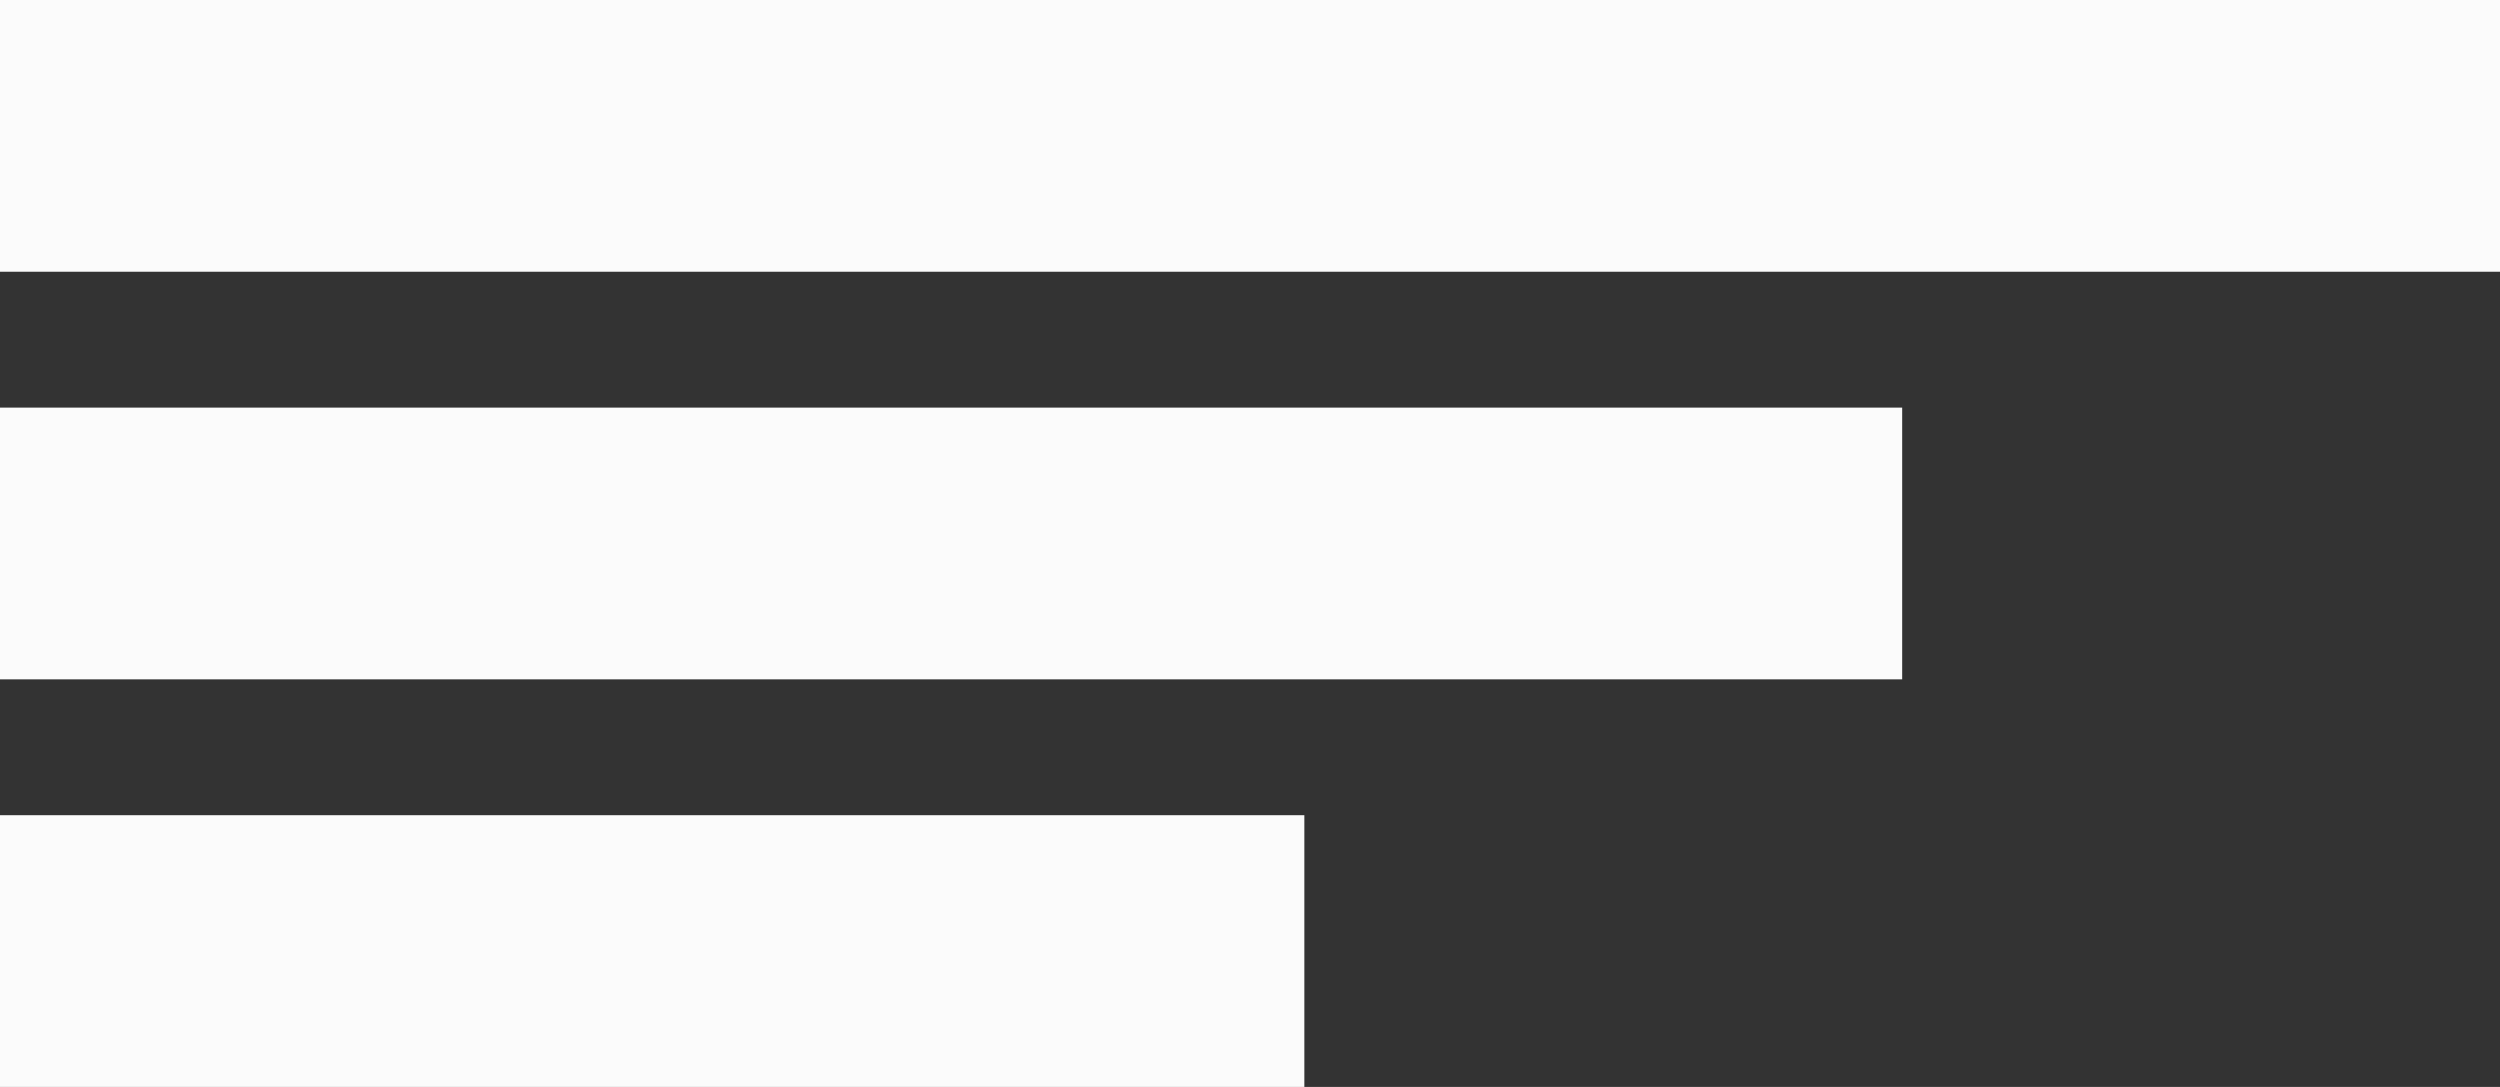
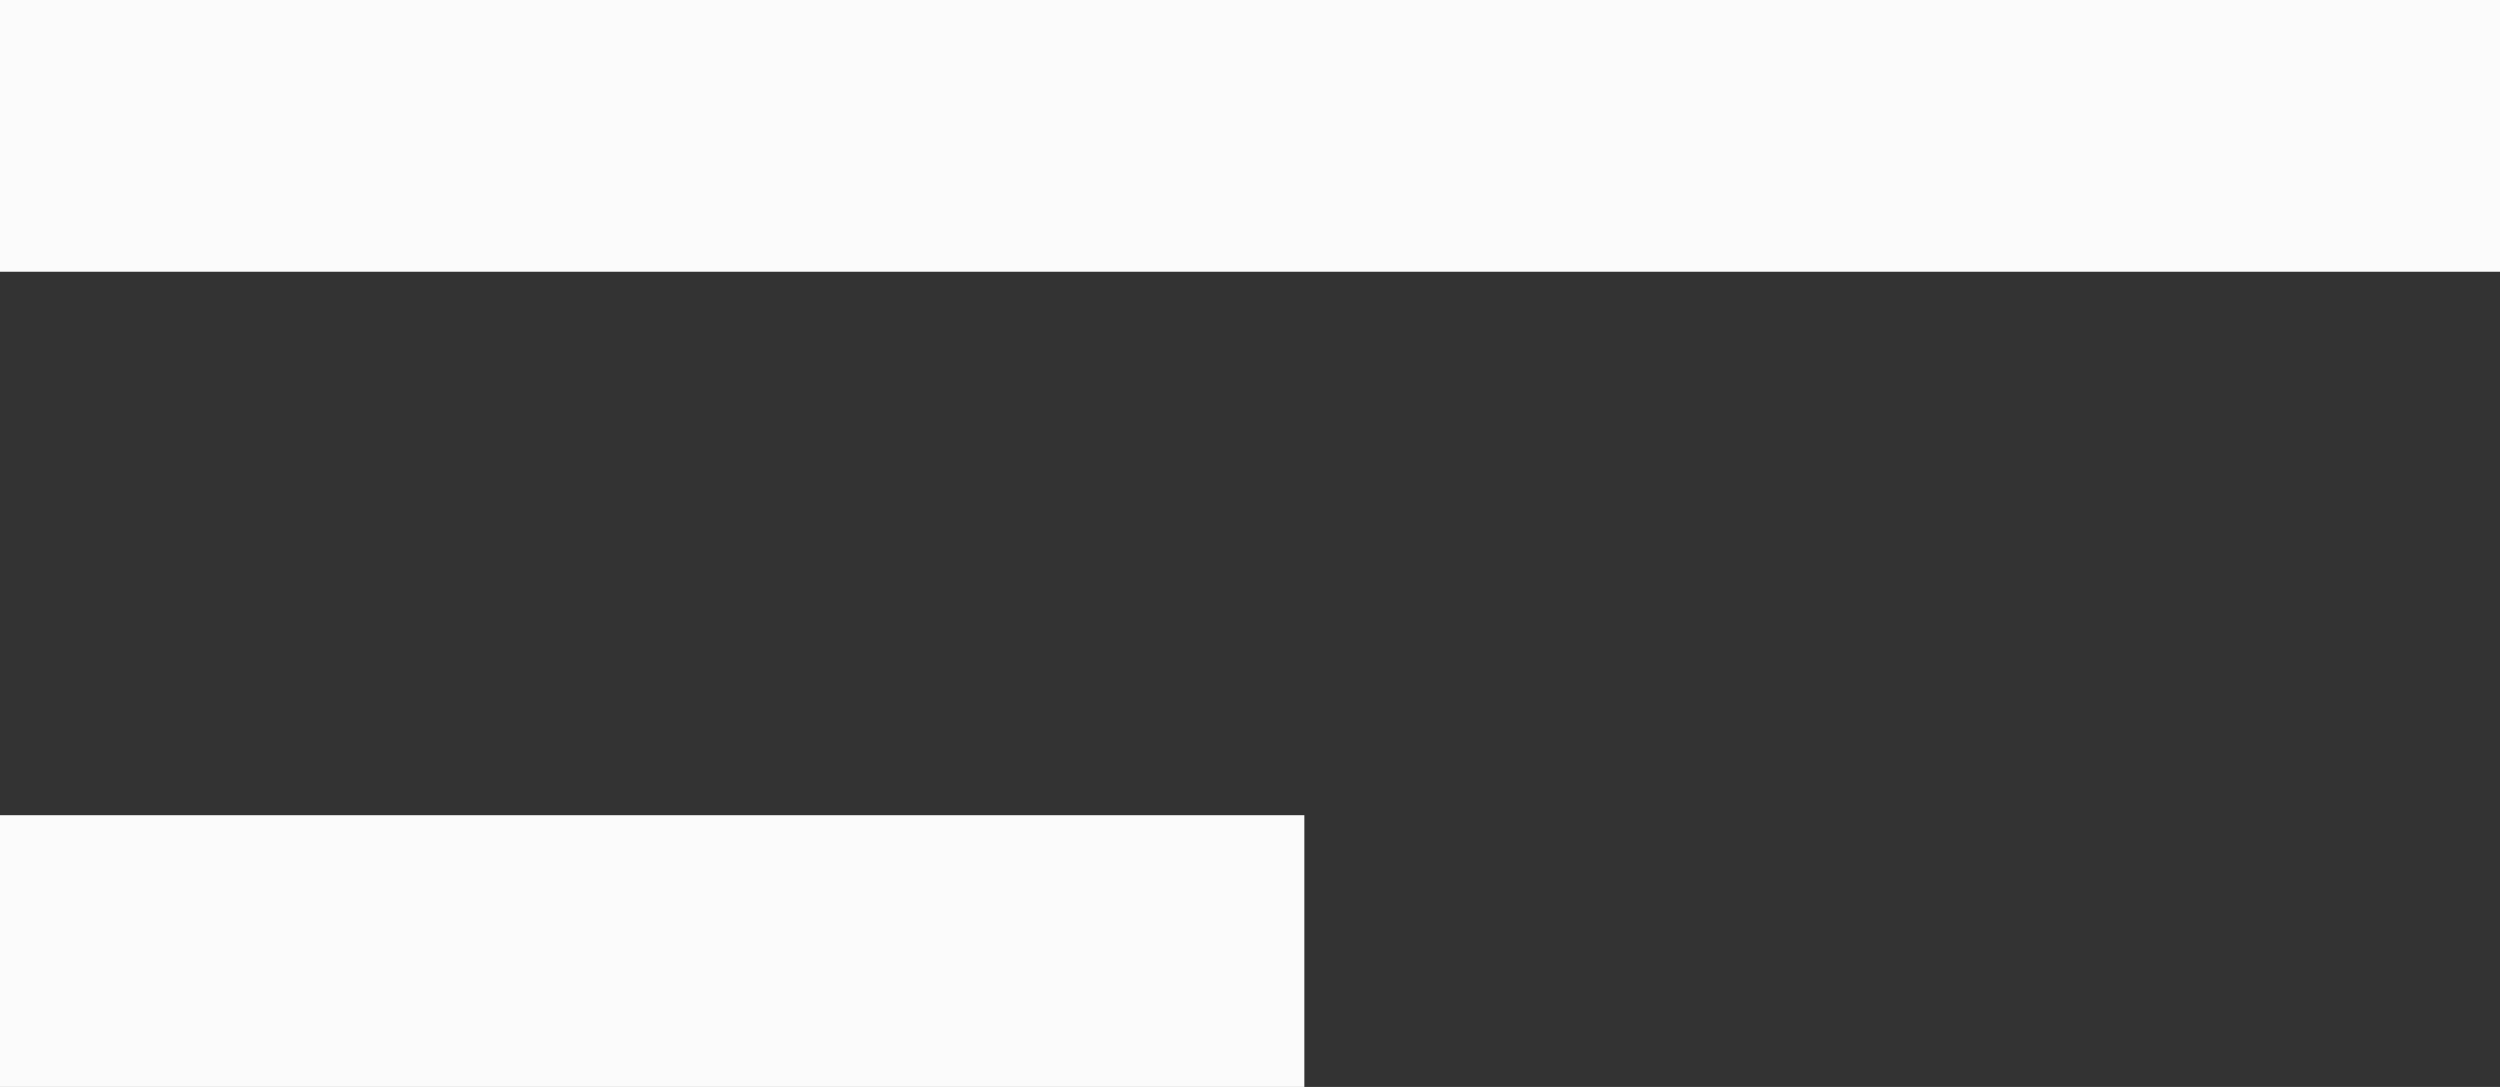
<svg xmlns="http://www.w3.org/2000/svg" width="92" height="40" viewBox="0 0 92 40" fill="none">
  <rect x="0" y="0" width="92" height="40" fill="#333333" stroke="none" />
  <rect width="92" height="10" fill="#FBFBFB" />
-   <rect y="15" width="70" height="10" fill="#FBFBFB" />
  <rect y="30" width="48" height="10" fill="#FBFBFB" />
</svg>